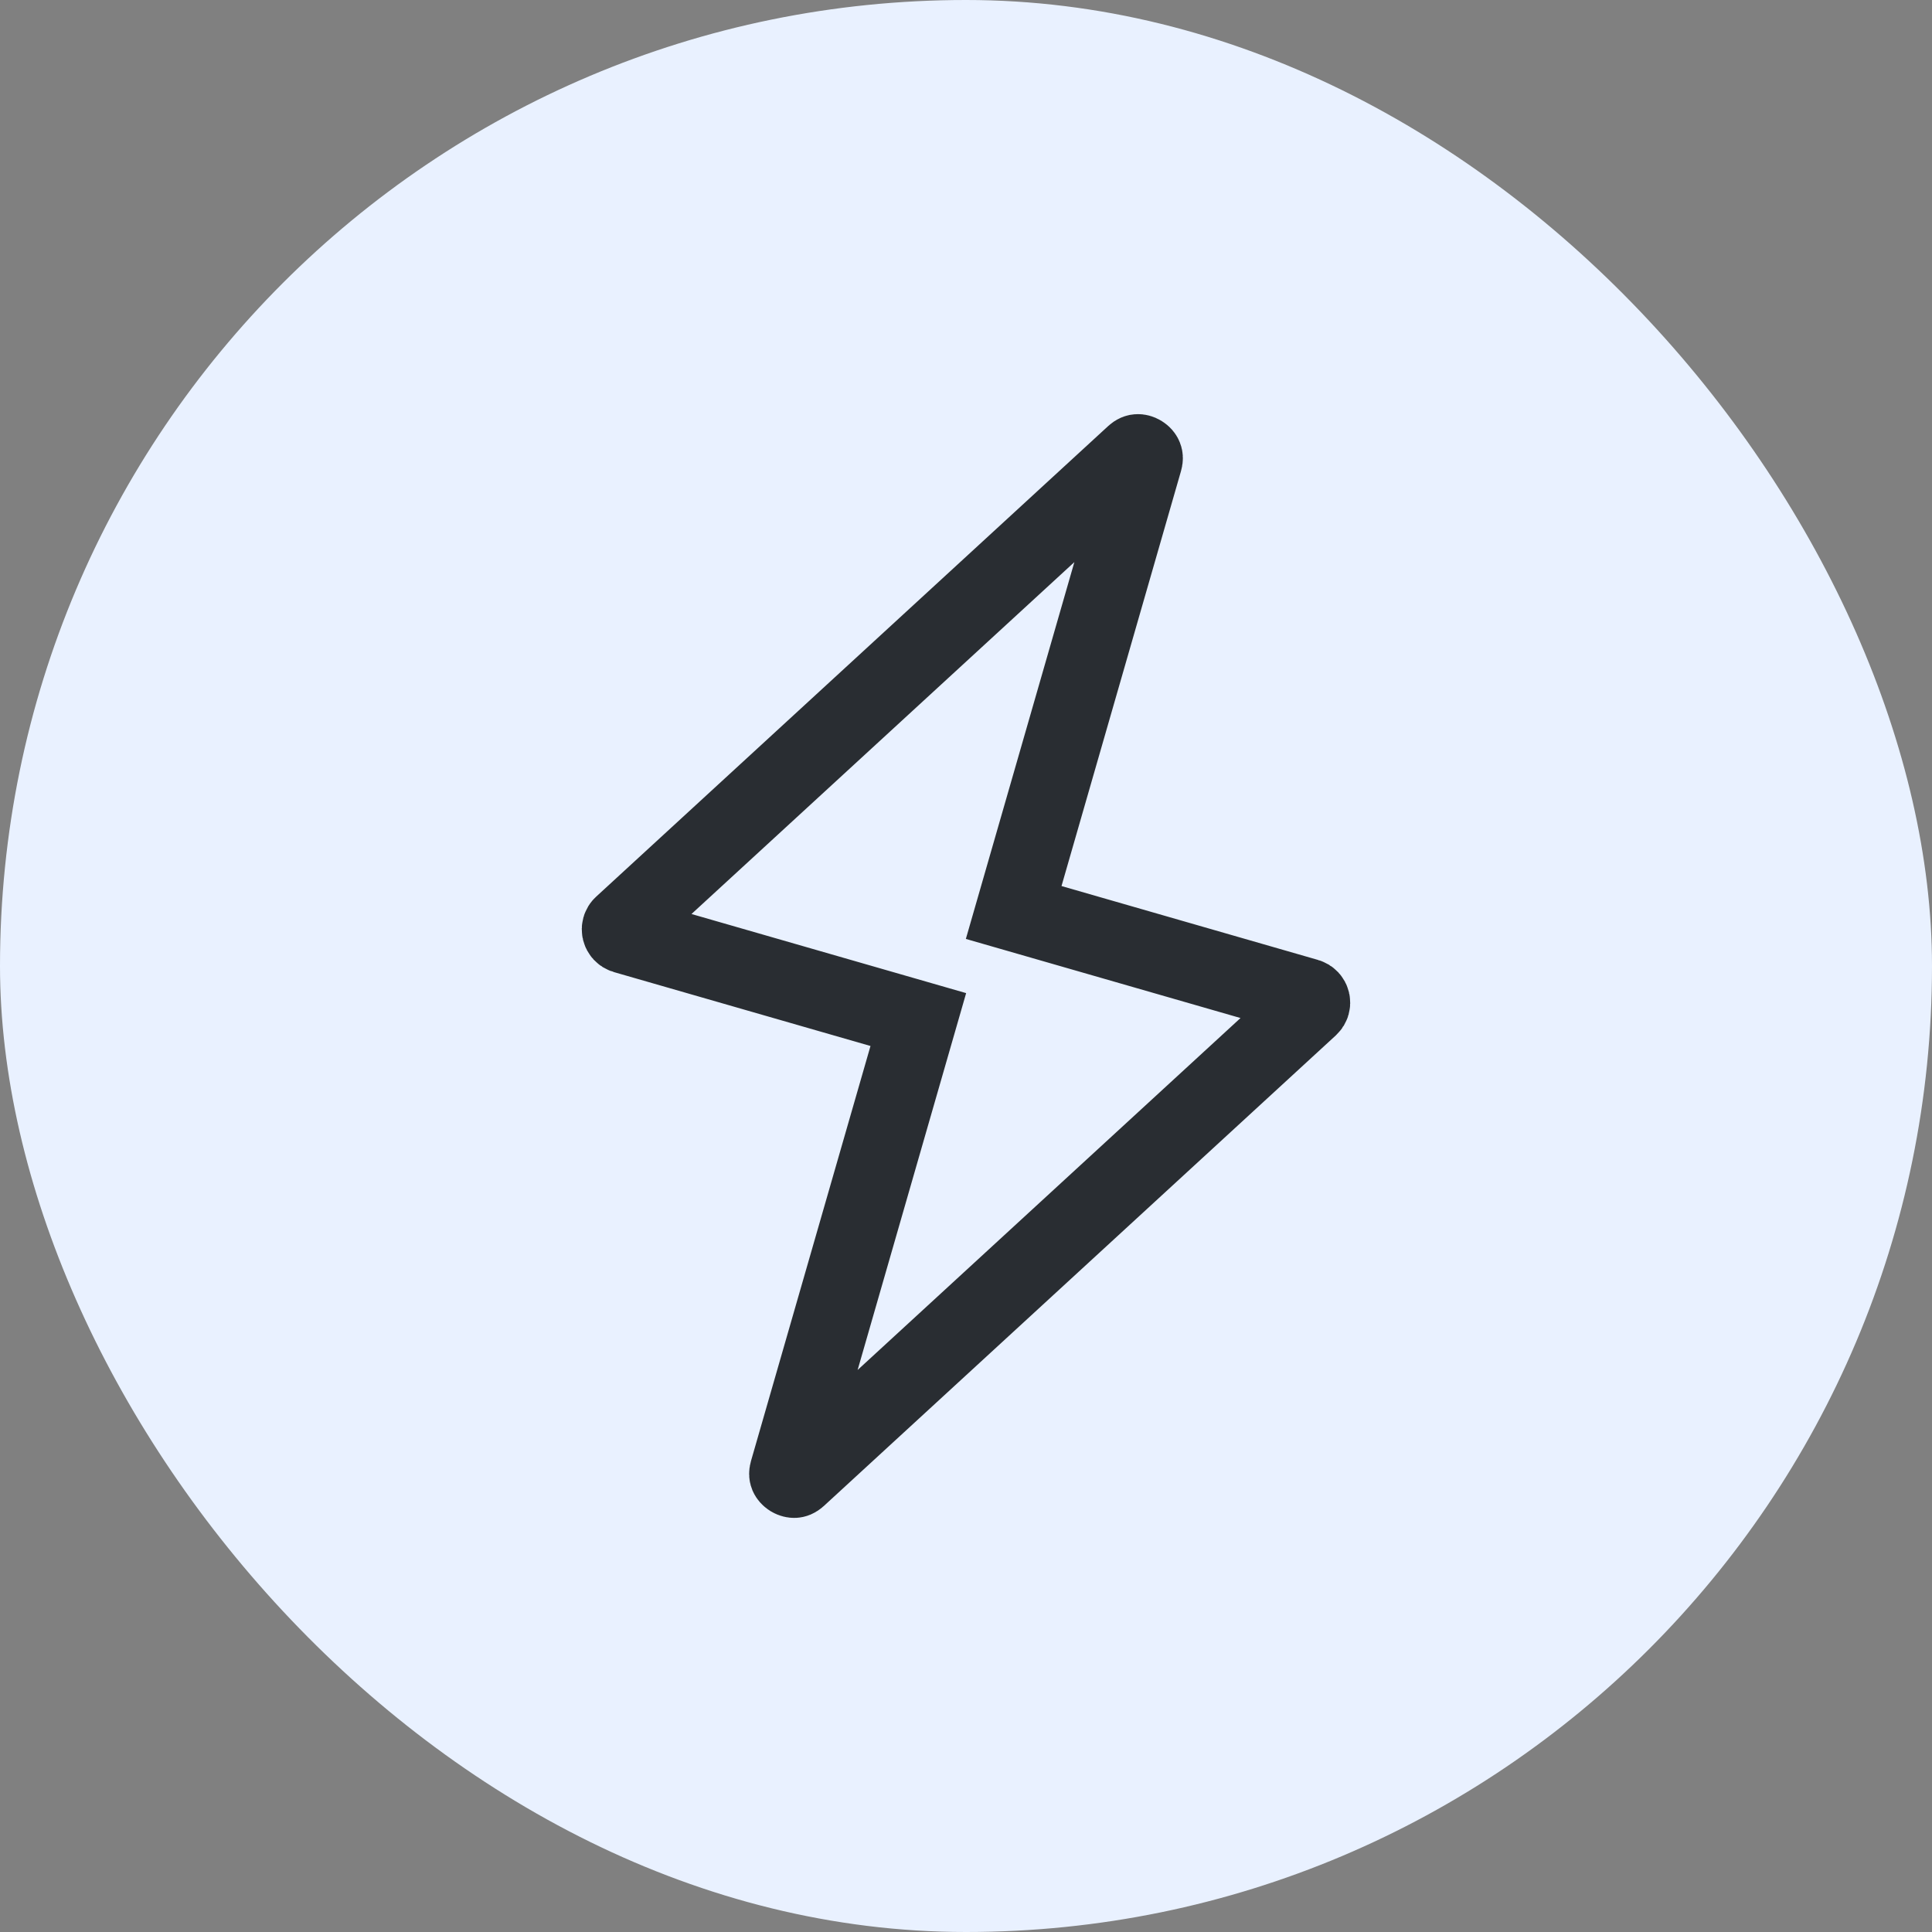
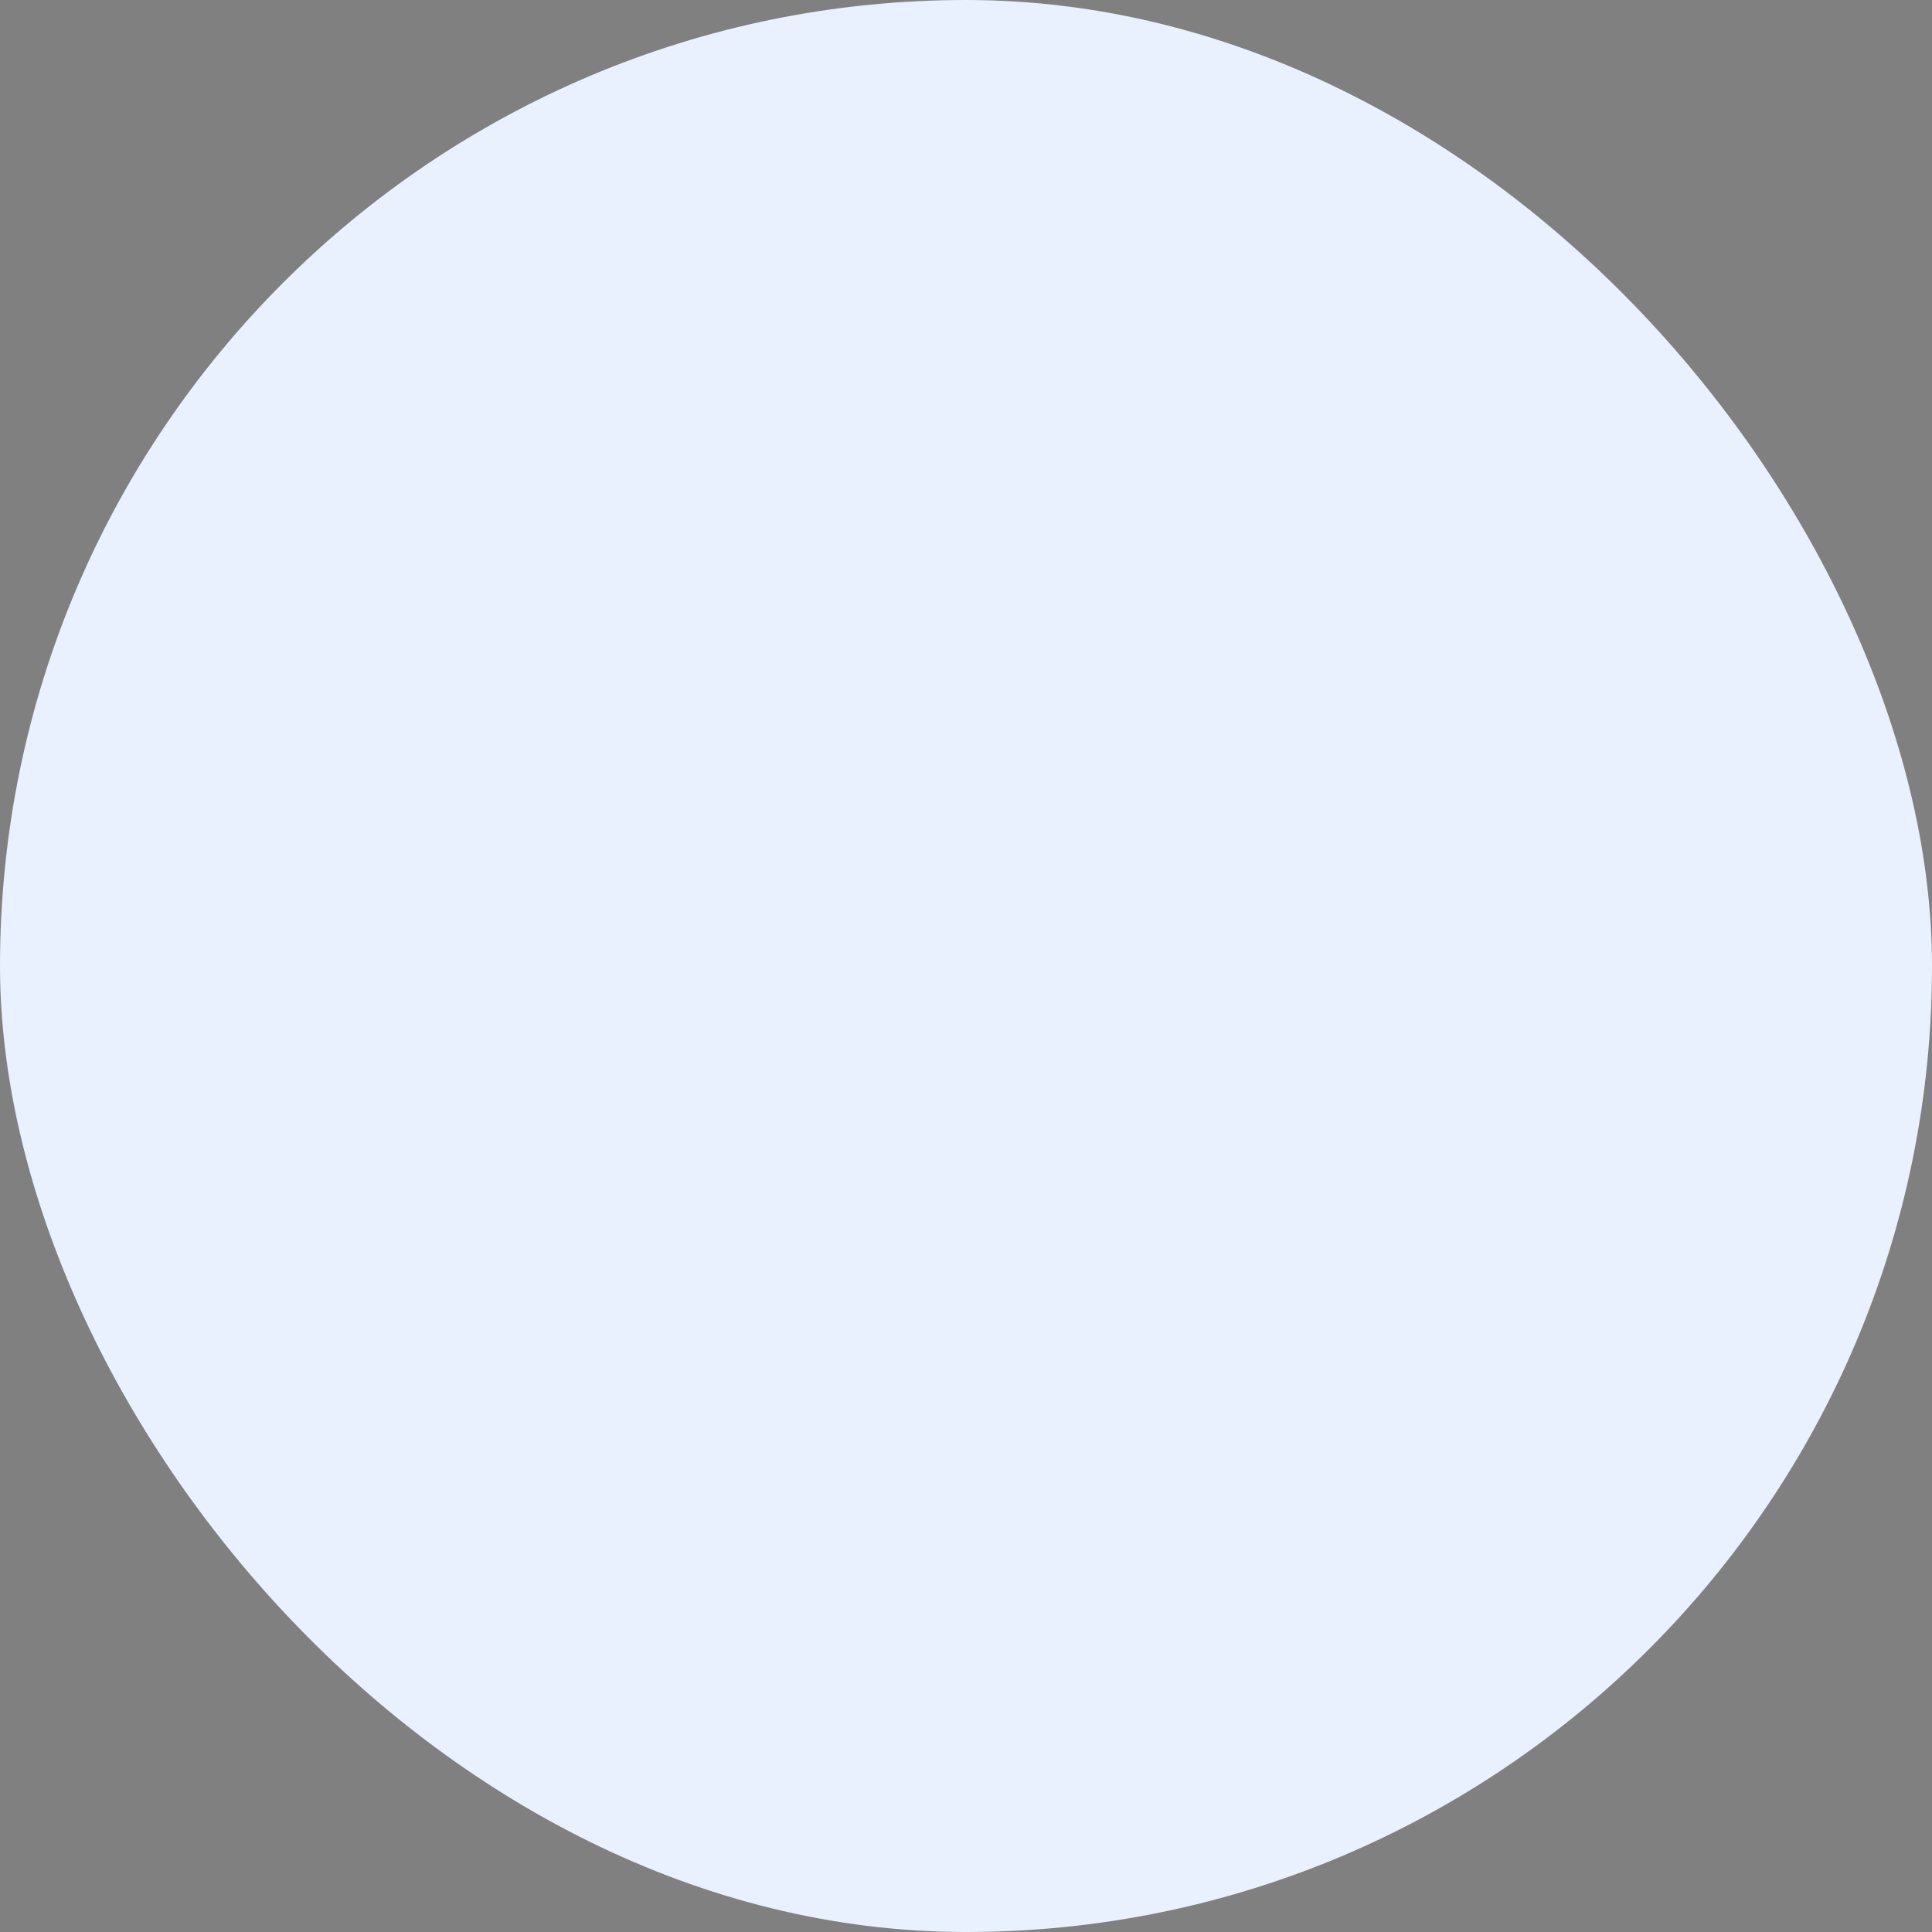
<svg xmlns="http://www.w3.org/2000/svg" width="50" height="50" viewBox="0 0 50 50" fill="none">
  <rect x="0" y="0" width="50" height="50" fill="#808080" stroke="none" />
  <rect width="50" height="50" rx="25" fill="#E9F1FF" />
-   <path d="M29.538 11.746C29.576 11.77 29.597 11.798 29.605 11.819C29.61 11.831 29.62 11.857 29.603 11.915L26.234 23.615L33.834 25.804C33.947 25.836 33.981 25.979 33.895 26.059L20.645 38.238C20.599 38.279 20.572 38.282 20.558 38.283C20.536 38.284 20.501 38.278 20.463 38.255C20.425 38.231 20.404 38.203 20.395 38.182C20.39 38.17 20.38 38.144 20.397 38.085L23.766 26.386L16.166 24.197C16.053 24.164 16.018 24.021 16.105 23.942L29.356 11.763C29.401 11.722 29.429 11.719 29.442 11.718C29.465 11.716 29.5 11.723 29.538 11.746Z" stroke="#292D32" stroke-width="2" />
</svg>